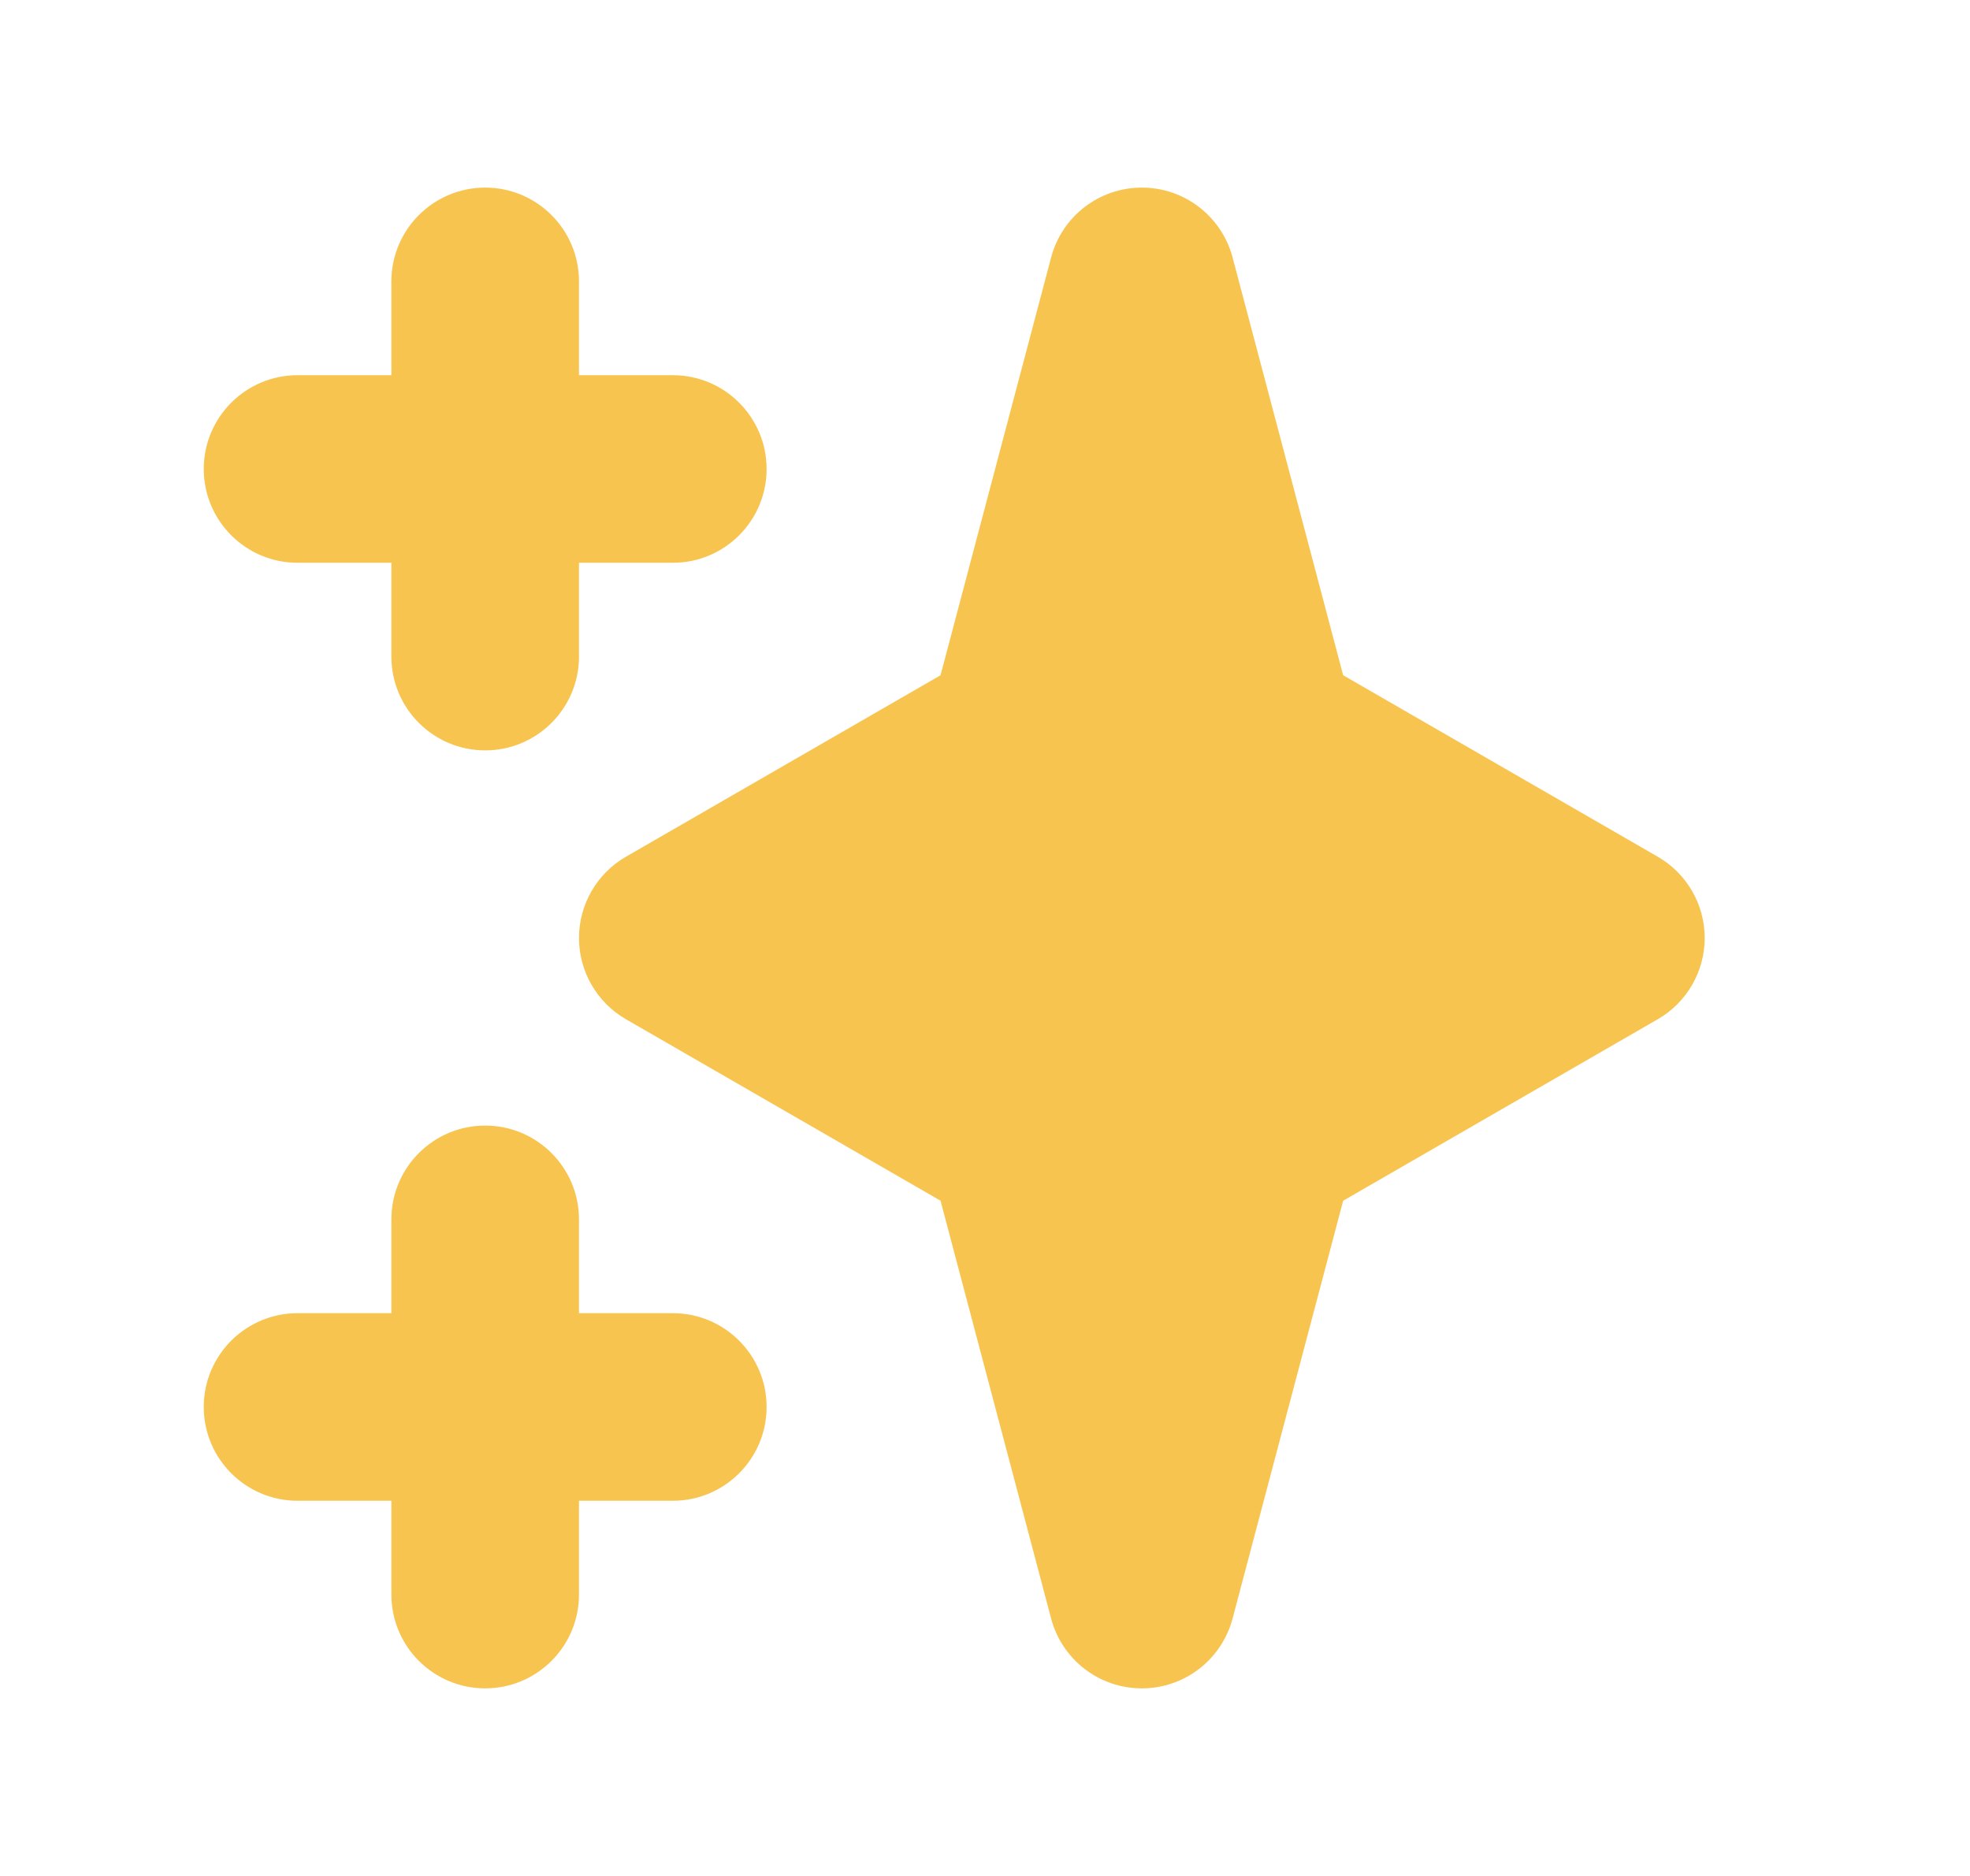
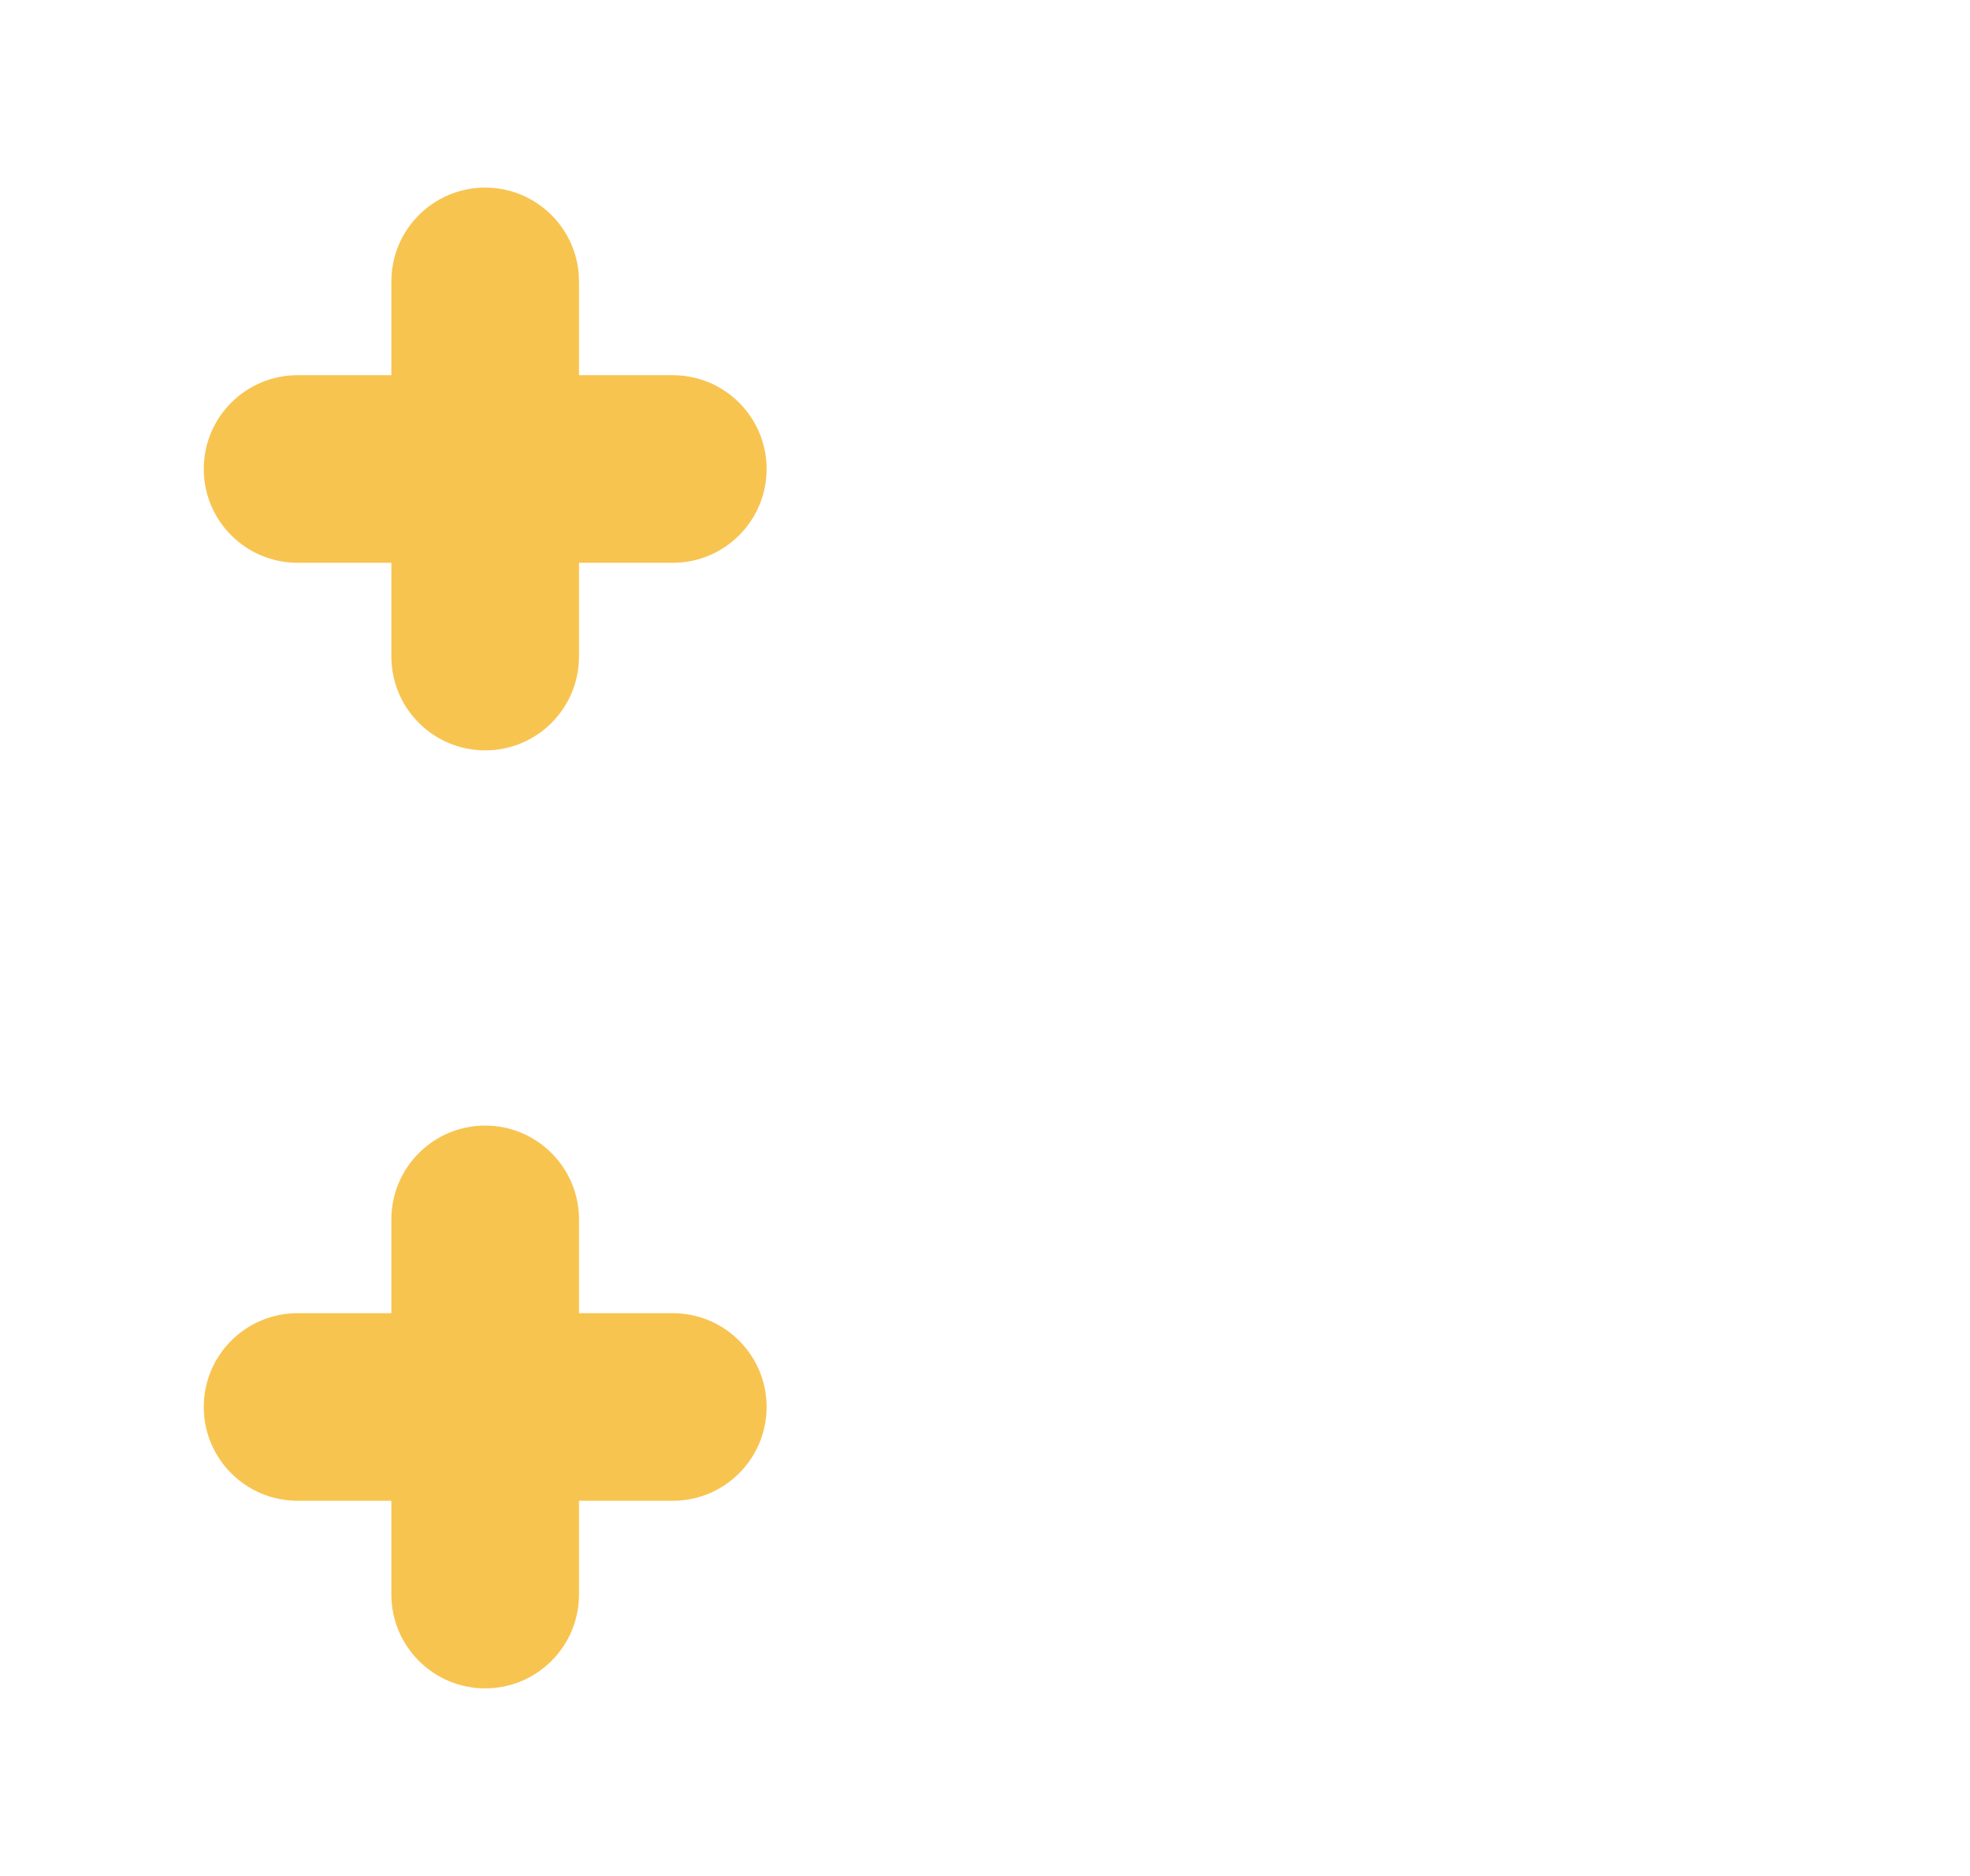
<svg xmlns="http://www.w3.org/2000/svg" width="21" height="20" viewBox="0 0 21 20" fill="none">
  <path fill-rule="evenodd" clip-rule="evenodd" d="M5.172 2C5.724 2 6.172 2.448 6.172 3V4H7.172C7.724 4 8.172 4.448 8.172 5C8.172 5.552 7.724 6 7.172 6H6.172V7C6.172 7.552 5.724 8 5.172 8C4.62 8 4.172 7.552 4.172 7V6H3.172C2.62 6 2.172 5.552 2.172 5C2.172 4.448 2.62 4 3.172 4H4.172V3C4.172 2.448 4.62 2 5.172 2ZM5.172 12C5.724 12 6.172 12.448 6.172 13V14H7.172C7.724 14 8.172 14.448 8.172 15C8.172 15.552 7.724 16 7.172 16H6.172V17C6.172 17.552 5.724 18 5.172 18C4.62 18 4.172 17.552 4.172 17V16H3.172C2.62 16 2.172 15.552 2.172 15C2.172 14.448 2.62 14 3.172 14H4.172V13C4.172 12.448 4.62 12 5.172 12Z" fill="#F8C450" />
-   <path fill-rule="evenodd" clip-rule="evenodd" d="M12.172 2C12.626 2 13.022 2.305 13.139 2.744L14.318 7.199L17.672 9.134C17.981 9.312 18.172 9.643 18.172 10C18.172 10.357 17.981 10.688 17.672 10.866L14.318 12.801L13.139 17.256C13.022 17.695 12.626 18 12.172 18C11.718 18 11.321 17.695 11.205 17.256L10.026 12.801L6.672 10.866C6.363 10.688 6.172 10.357 6.172 10C6.172 9.643 6.363 9.312 6.672 9.134L10.026 7.199L11.205 2.744C11.321 2.305 11.718 2 12.172 2Z" fill="#F8C450" />
</svg>